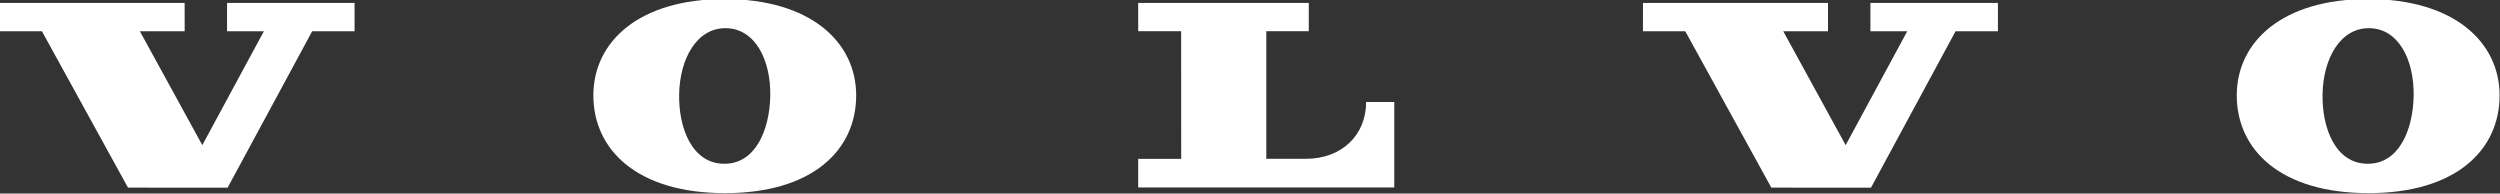
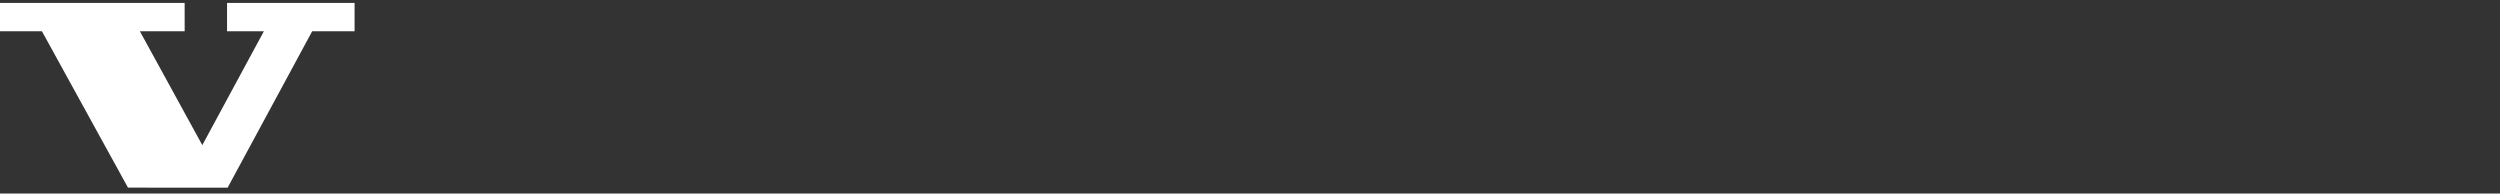
<svg xmlns="http://www.w3.org/2000/svg" version="1.1" id="Capa_1" x="0px" y="0px" viewBox="0 0 1266 98" style="enable-background:new 0 0 1266 98;" xml:space="preserve">
  <rect x="0" y="0" width="1266" height="98" fill="#333333" stroke="none" />
  <style type="text/css">
	.st0{fill:#ffffff;}
</style>
  <g id="BLOCK_x5F_RECORD_2_">
    <polygon class="st0" points="21.24,15.84 64.81,95.01 115.26,95.05 158.09,15.83 179.56,15.84 179.56,1.49 114.98,1.49    114.98,15.83 133.63,15.83 102.45,73.5 70.84,15.84 93.51,15.83 93.5,1.49 -0.19,1.49 -0.21,15.84  " />
-     <path class="st0" d="M576.39,15.81l-0.01-14.32l86.39,0.01v14.31h-21.52v64.62h19.95c18.49,0,30.61-12.21,30.61-28.78h14.25v43.27   l-129.68,0.01V80.45h21.78l-0.03-64.64H576.39z" />
    <g>
-       <path class="st0" d="M366.9-0.48c-43.38,0-66.42,21.64-66.42,48.8c0,27.53,22.19,49.48,66.67,49.48c44.47,0,66.42-21.95,66.42-49.48    C433.57,21.16,410.29-0.48,366.9-0.48z M366.42,82.93c-15.84-0.29-22.81-17.79-22.5-35.19c0.32-18.02,8.94-33.73,23.78-33.47    c14.84,0.26,22.68,16.27,22.36,34.28C389.75,65.54,382.73,83.23,366.42,82.93z" />
-     </g>
-     <polygon class="st0" points="853.43,15.84 897,95.01 947.46,95.05 990.29,15.83 1011.75,15.84 1011.75,1.49 947.18,1.49    947.18,15.83 965.83,15.83 934.64,73.5 903.04,15.84 925.7,15.83 925.7,1.49 832.01,1.49 831.99,15.84  " />
+       </g>
    <g>
-       <path class="st0" d="M1199.12-0.48c-43.38,0-66.42,21.64-66.42,48.8c0,27.53,22.19,49.48,66.67,49.48c44.47,0,66.42-21.95,66.42-49.48    C1265.79,21.16,1242.51-0.48,1199.12-0.48z M1198.64,82.93c-15.84-0.29-22.81-17.79-22.5-35.19c0.32-18.02,8.94-33.73,23.78-33.47    c14.84,0.26,22.68,16.27,22.35,34.28C1221.97,65.54,1214.96,83.23,1198.64,82.93z" />
-     </g>
+       </g>
  </g>
</svg>